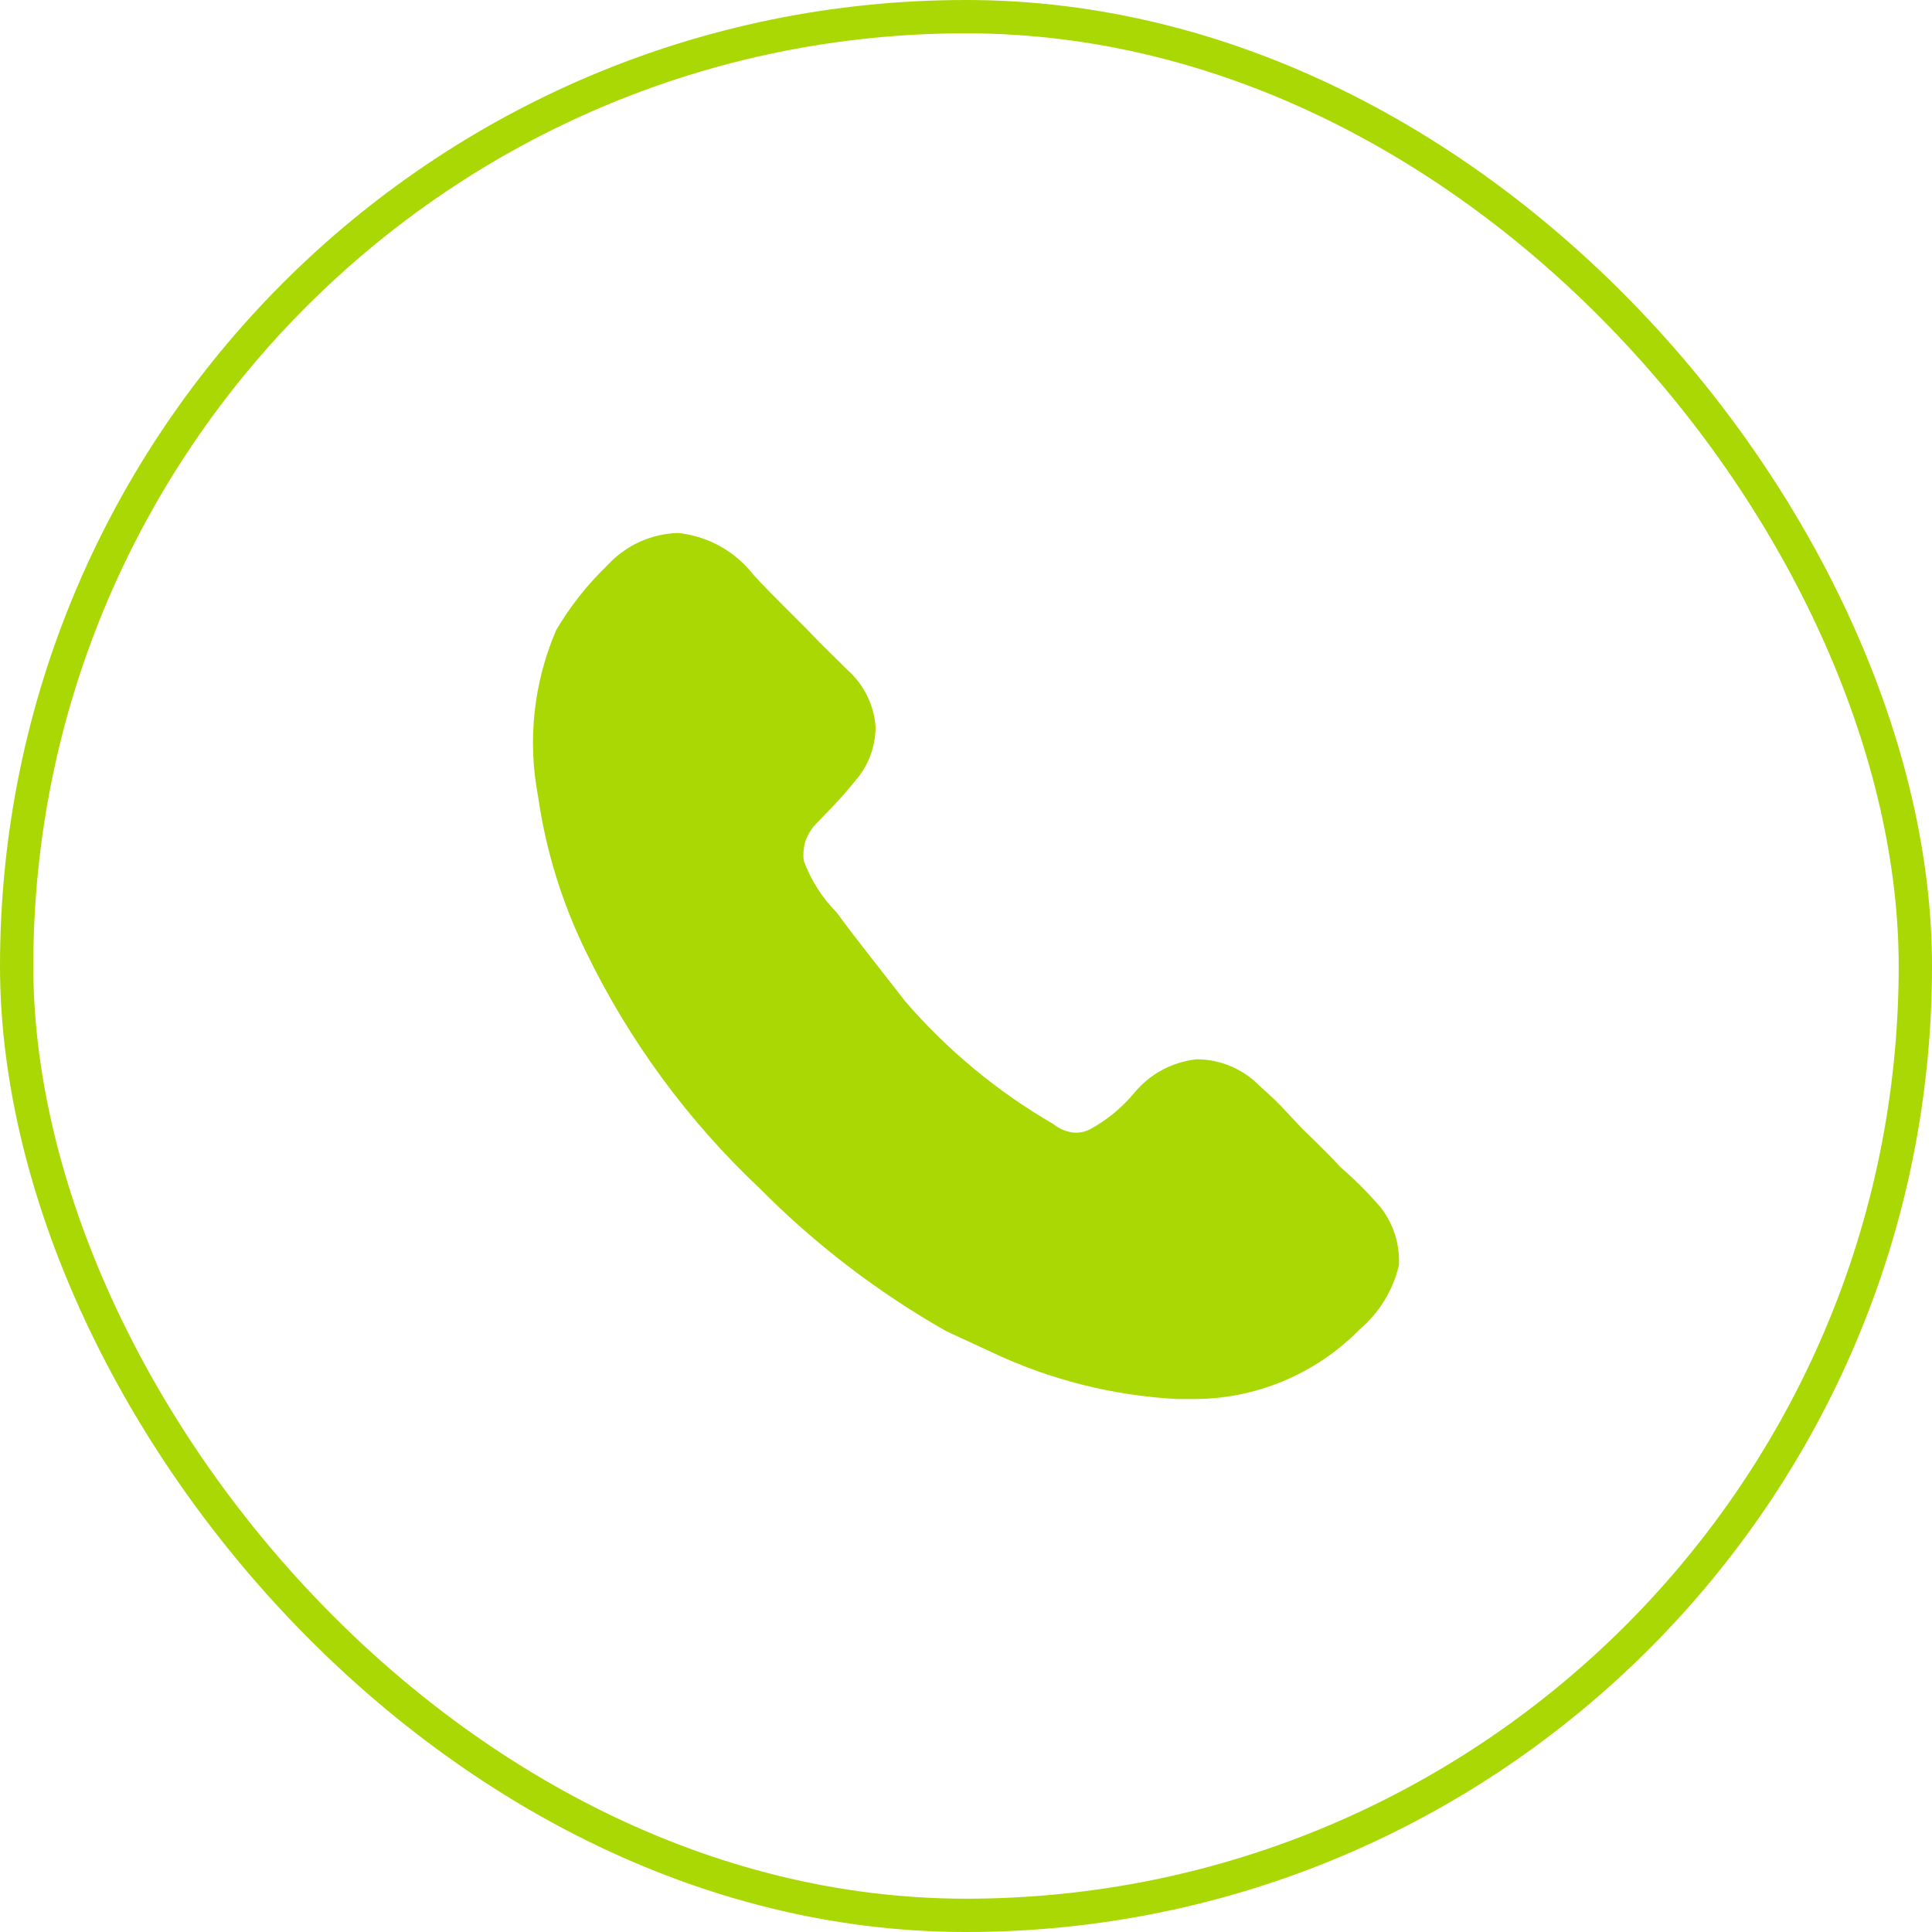
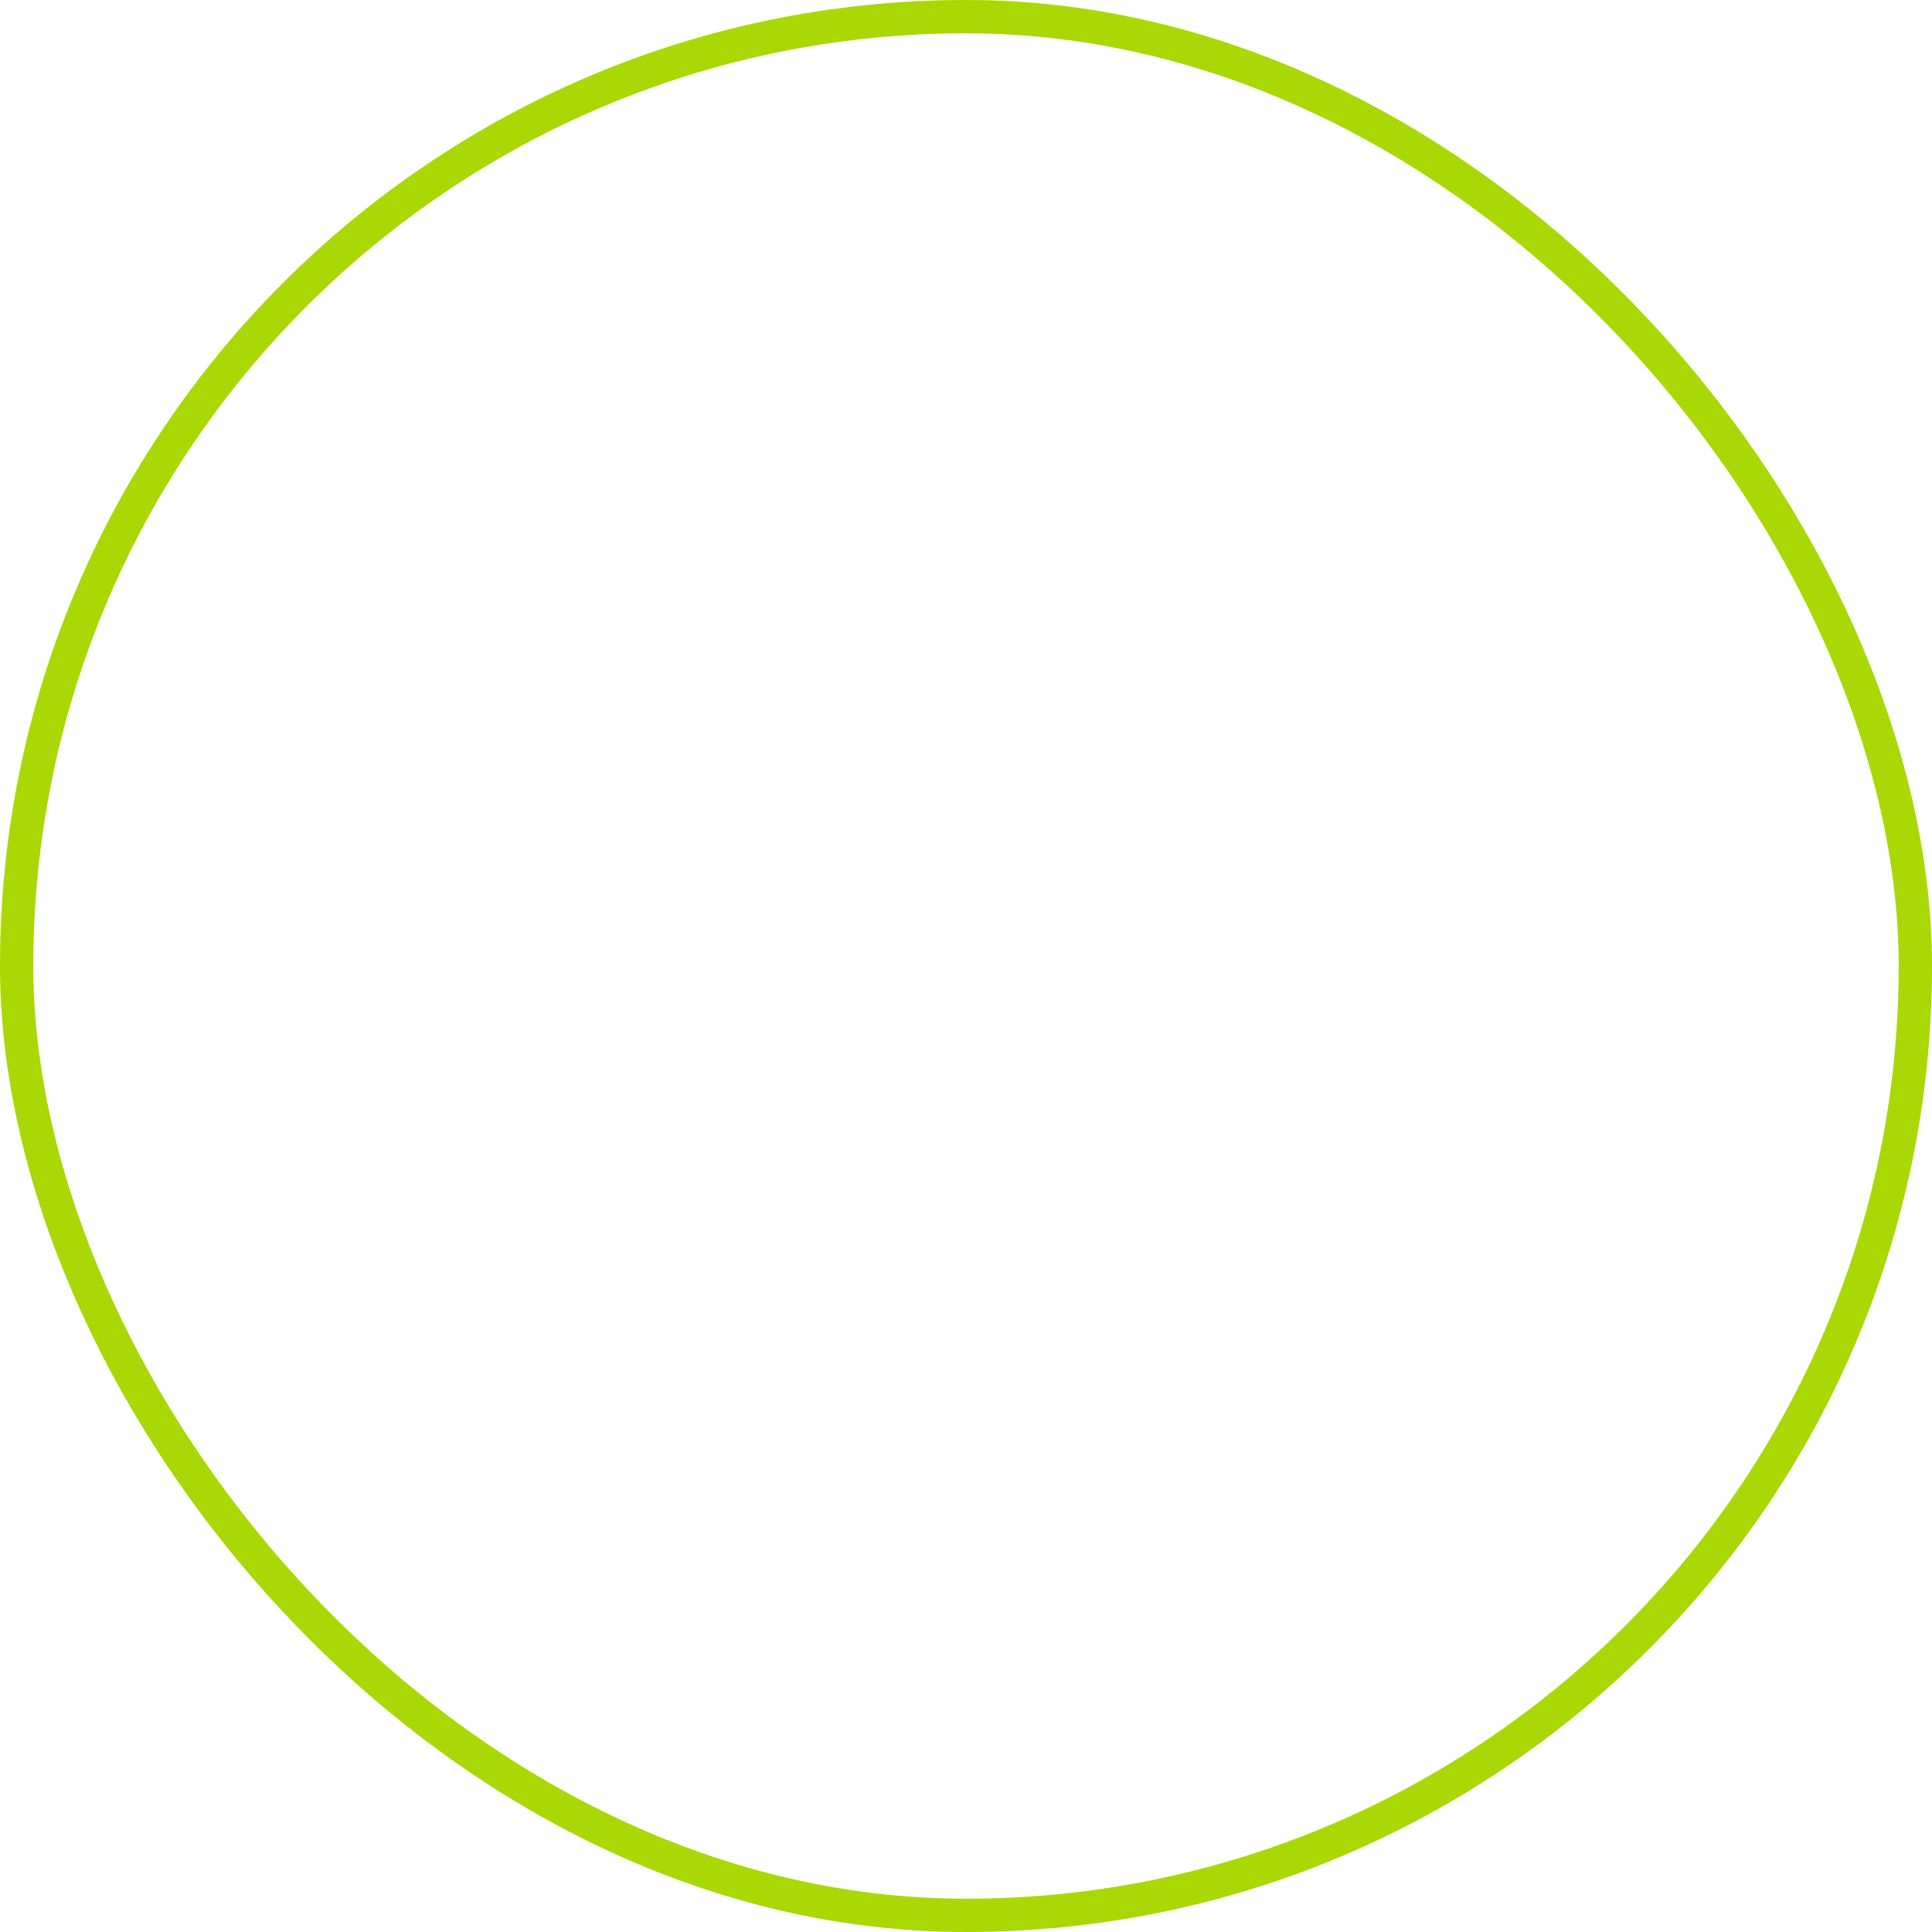
<svg xmlns="http://www.w3.org/2000/svg" width="58" height="58" viewBox="0 0 58 58" fill="none">
  <rect x="0.5" y="0.5" width="57" height="57" rx="28.5" stroke="#AAD804" />
-   <path d="M41.997 37.977C41.823 38.728 41.412 39.403 40.826 39.902C40.171 40.571 39.389 41.1 38.527 41.461C37.665 41.821 36.74 42.005 35.806 42H35.339C33.401 41.898 31.501 41.417 29.747 40.583C29.322 40.383 28.908 40.195 28.416 39.968C26.361 38.802 24.474 37.359 22.809 35.679C20.644 33.641 18.87 31.221 17.575 28.54C16.863 27.078 16.382 25.512 16.152 23.901C15.831 22.221 16.021 20.483 16.698 18.914C17.118 18.201 17.634 17.549 18.229 16.976C18.501 16.678 18.83 16.438 19.196 16.27C19.562 16.103 19.958 16.011 20.36 16C20.799 16.047 21.224 16.181 21.61 16.394C21.997 16.608 22.337 16.897 22.61 17.244C23.224 17.925 23.941 18.58 24.593 19.274L25.433 20.104C25.929 20.54 26.235 21.154 26.285 21.814C26.286 22.422 26.063 23.007 25.659 23.459C25.404 23.776 25.134 24.079 24.848 24.368L24.567 24.663C24.404 24.815 24.276 25.002 24.194 25.21C24.126 25.412 24.103 25.627 24.129 25.839C24.343 26.42 24.678 26.949 25.114 27.389C25.792 28.311 26.444 29.114 27.177 30.063C28.442 31.528 29.941 32.77 31.612 33.739C31.773 33.87 31.965 33.958 32.171 33.993C32.353 34.021 32.537 33.993 32.703 33.912C33.211 33.639 33.663 33.272 34.035 32.83C34.504 32.249 35.185 31.88 35.926 31.8C36.282 31.801 36.633 31.874 36.961 32.014C37.288 32.154 37.584 32.359 37.831 32.616C38.135 32.879 38.423 33.16 38.695 33.458L39.095 33.886L39.508 34.287C39.76 34.541 40 34.769 40.239 35.036C40.673 35.411 41.078 35.817 41.452 36.252C41.834 36.742 42.027 37.355 41.997 37.977Z" fill="#AAD804" />
</svg>